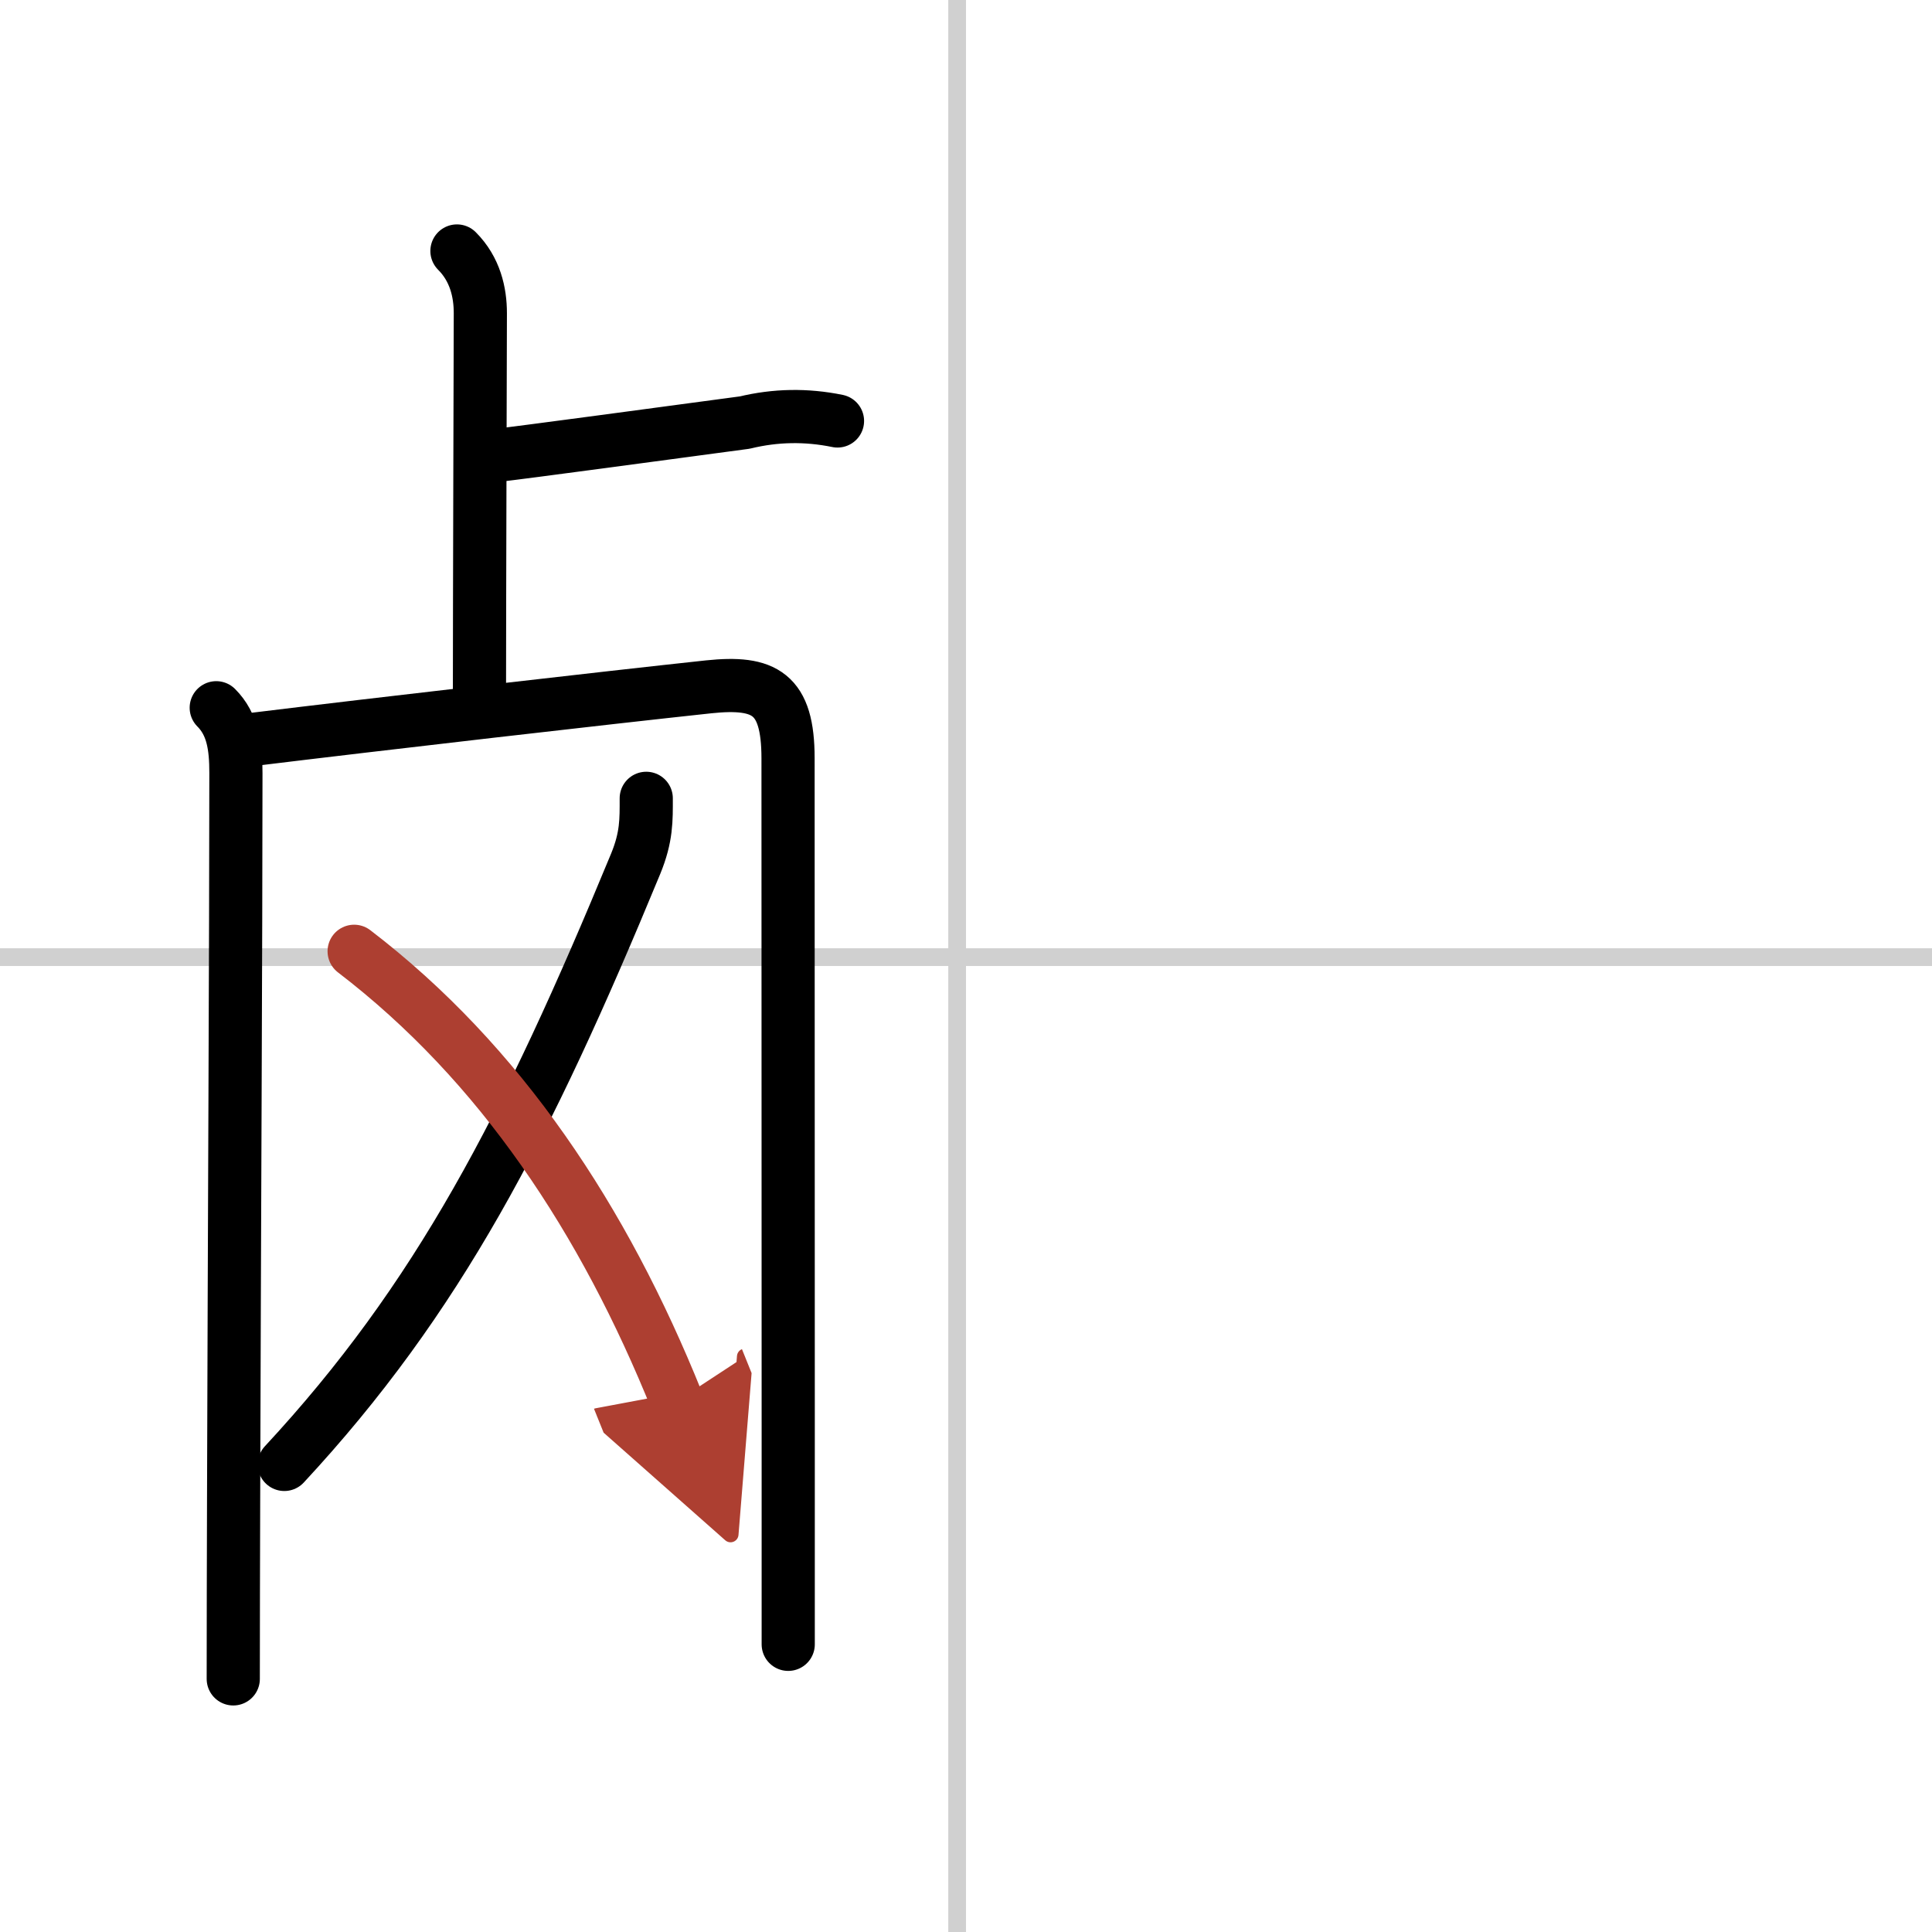
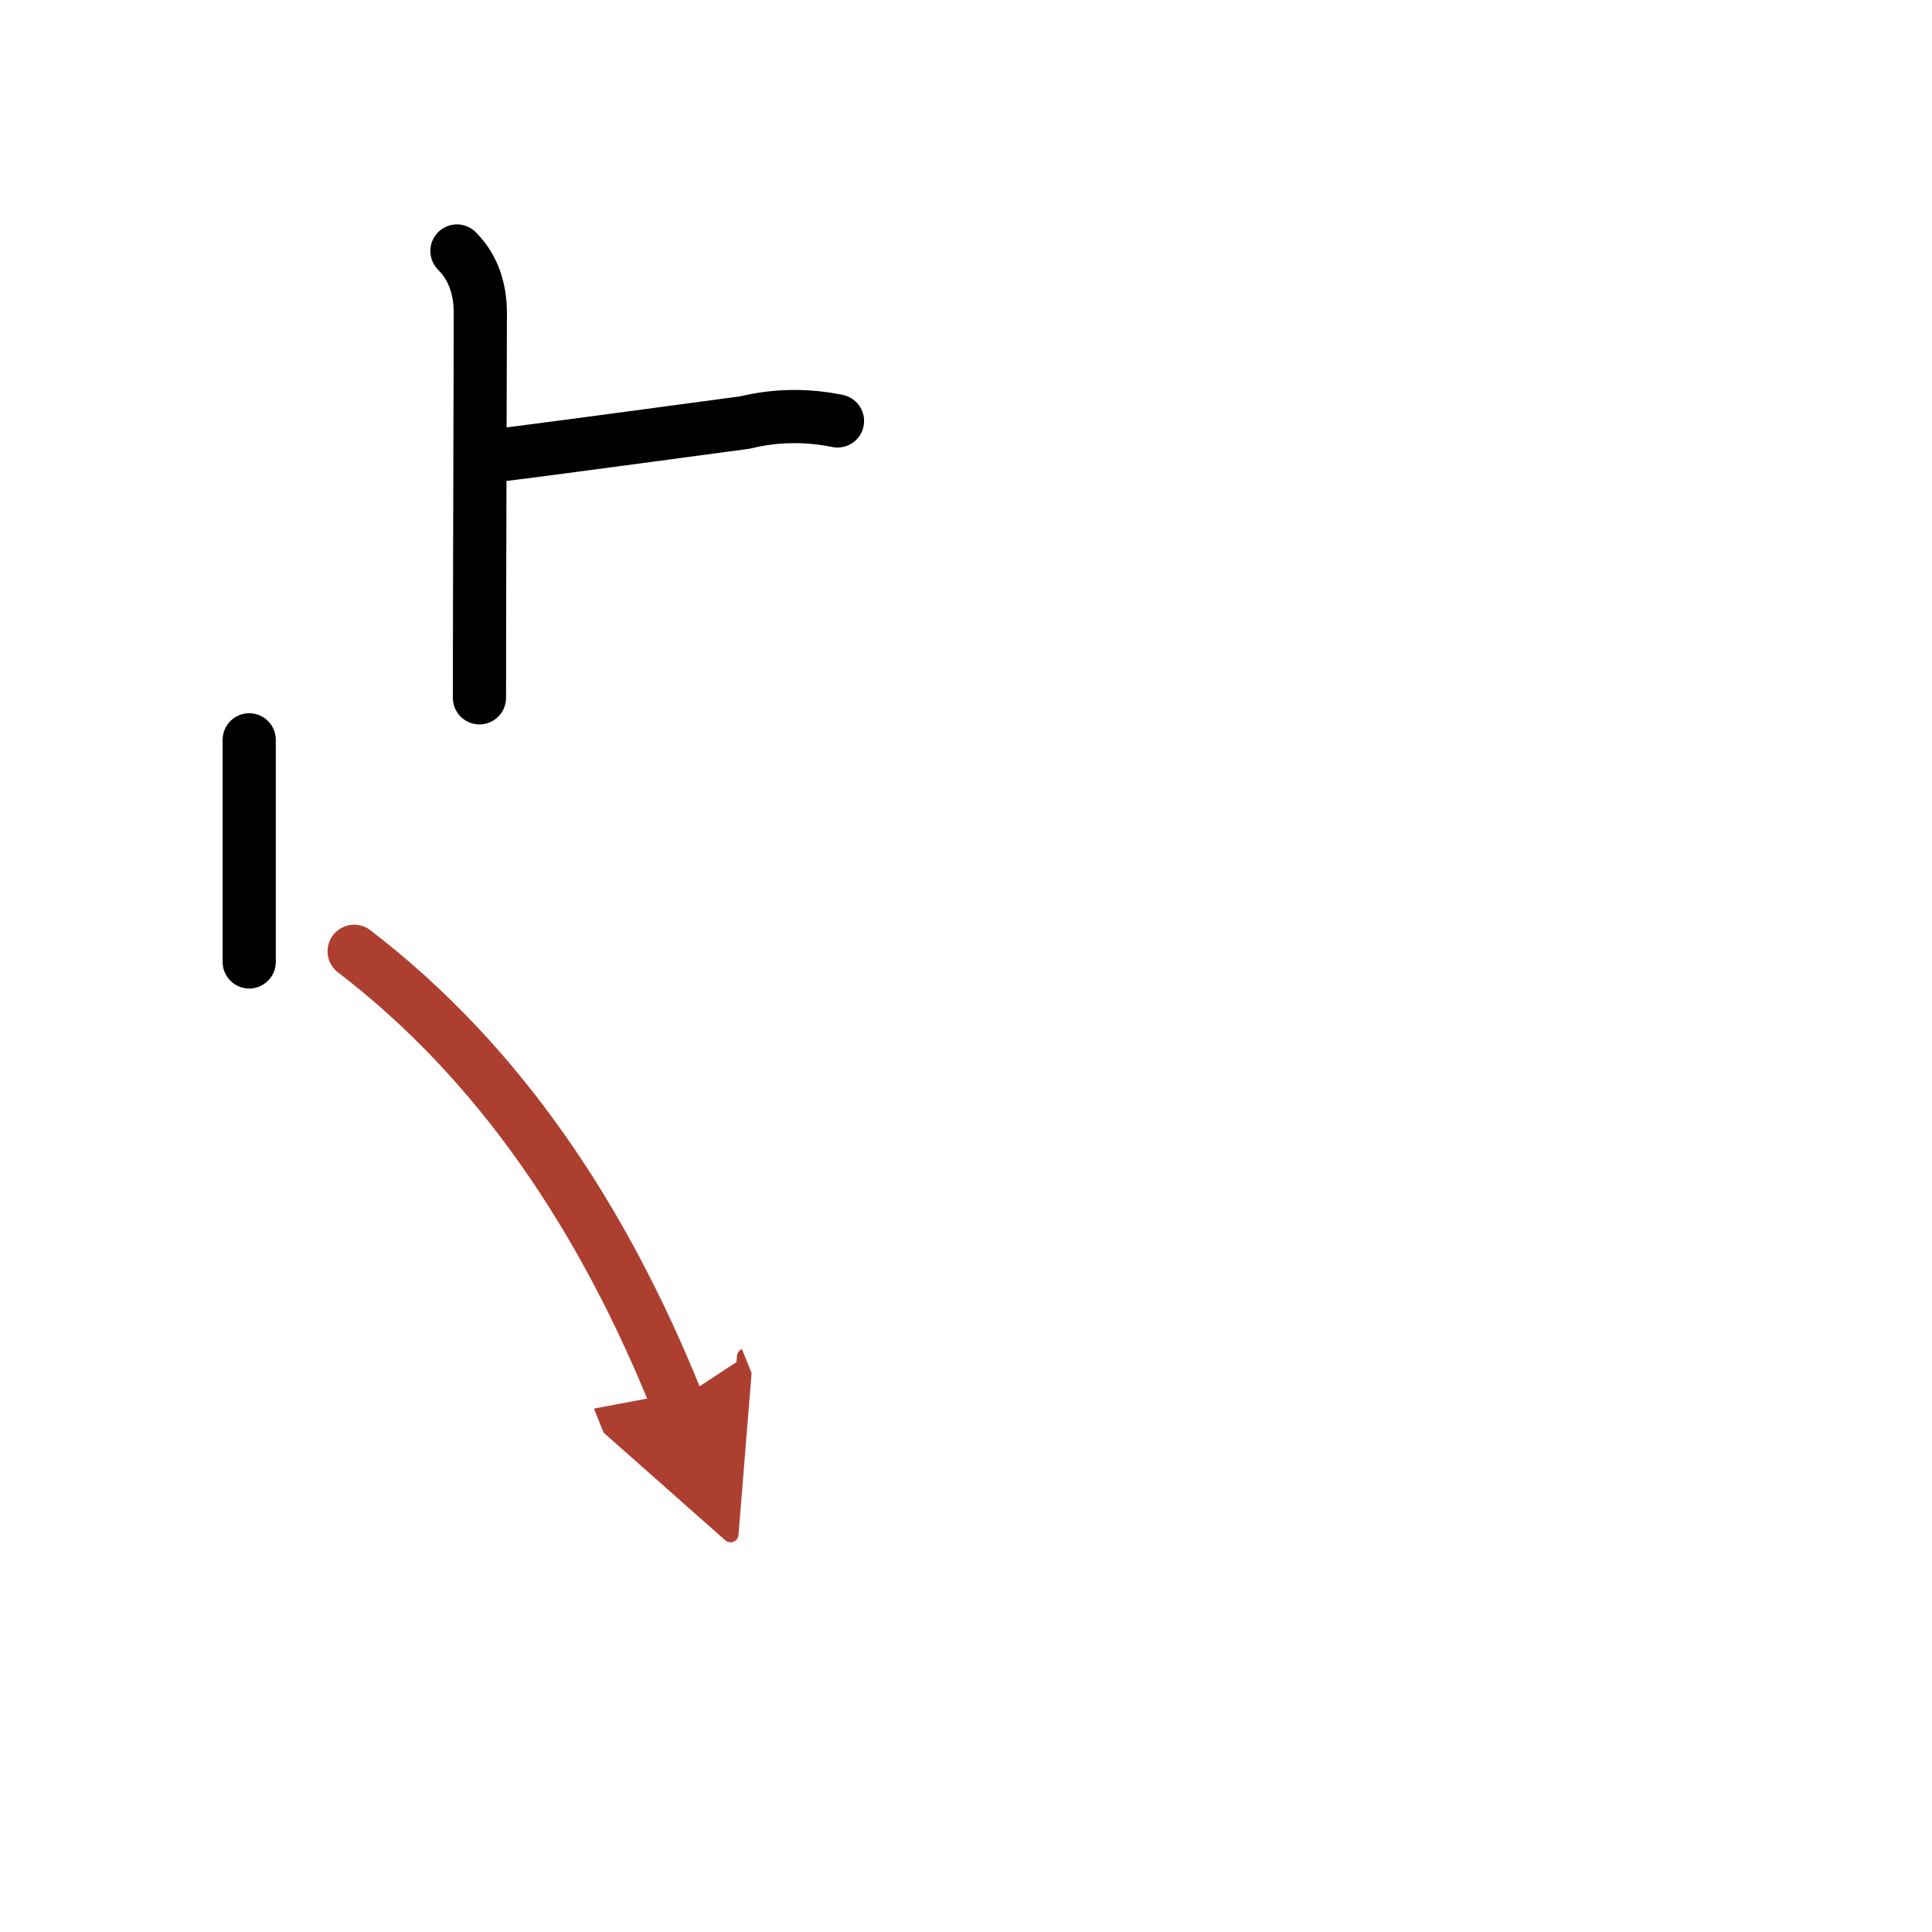
<svg xmlns="http://www.w3.org/2000/svg" width="400" height="400" viewBox="0 0 109 109">
  <defs>
    <marker id="a" markerWidth="4" orient="auto" refX="1" refY="5" viewBox="0 0 10 10">
      <polyline points="0 0 10 5 0 10 1 5" fill="#ad3f31" stroke="#ad3f31" />
    </marker>
  </defs>
  <g fill="none" stroke="#000" stroke-linecap="round" stroke-linejoin="round" stroke-width="3">
    <rect width="100%" height="100%" fill="#fff" stroke="#fff" />
-     <line x1="54" x2="54" y2="109" stroke="#d0d0d0" stroke-width="1" />
-     <line x2="109" y1="54" y2="54" stroke="#d0d0d0" stroke-width="1" />
    <path d="m25.78 14.16c1.03 1.03 1.32 2.34 1.32 3.51 0 0.75-0.05 16.71-0.05 21.7" />
    <path d="m27.95 25.7c1.54-0.17 9.96-1.31 14.07-1.86 1.73-0.42 3.47-0.45 5.23-0.09" />
-     <path d="m12.2 39.93c0.94 0.94 1.11 2.2 1.11 3.68 0 9.2-0.09 26.44-0.13 40.89-0.01 3.64-0.02 7.11-0.02 10.22" />
-     <path d="m14.06 41.74c7.52-0.92 20.06-2.36 25.92-2.99 3.16-0.33 4.48 0.36 4.48 4.03 0 9.32 0.01 23.59 0.01 37.46v12.53" />
-     <path d="m36.46 45.04c0 1.21 0.03 2.17-0.6 3.7-6.16 14.92-11.16 24.55-19.82 33.88" />
+     <path d="m14.06 41.74v12.53" />
    <path d="M19.98,53.67C28.25,60,34.07,68.82,38.19,79.05" marker-end="url(#a)" stroke="#ad3f31" />
  </g>
</svg>